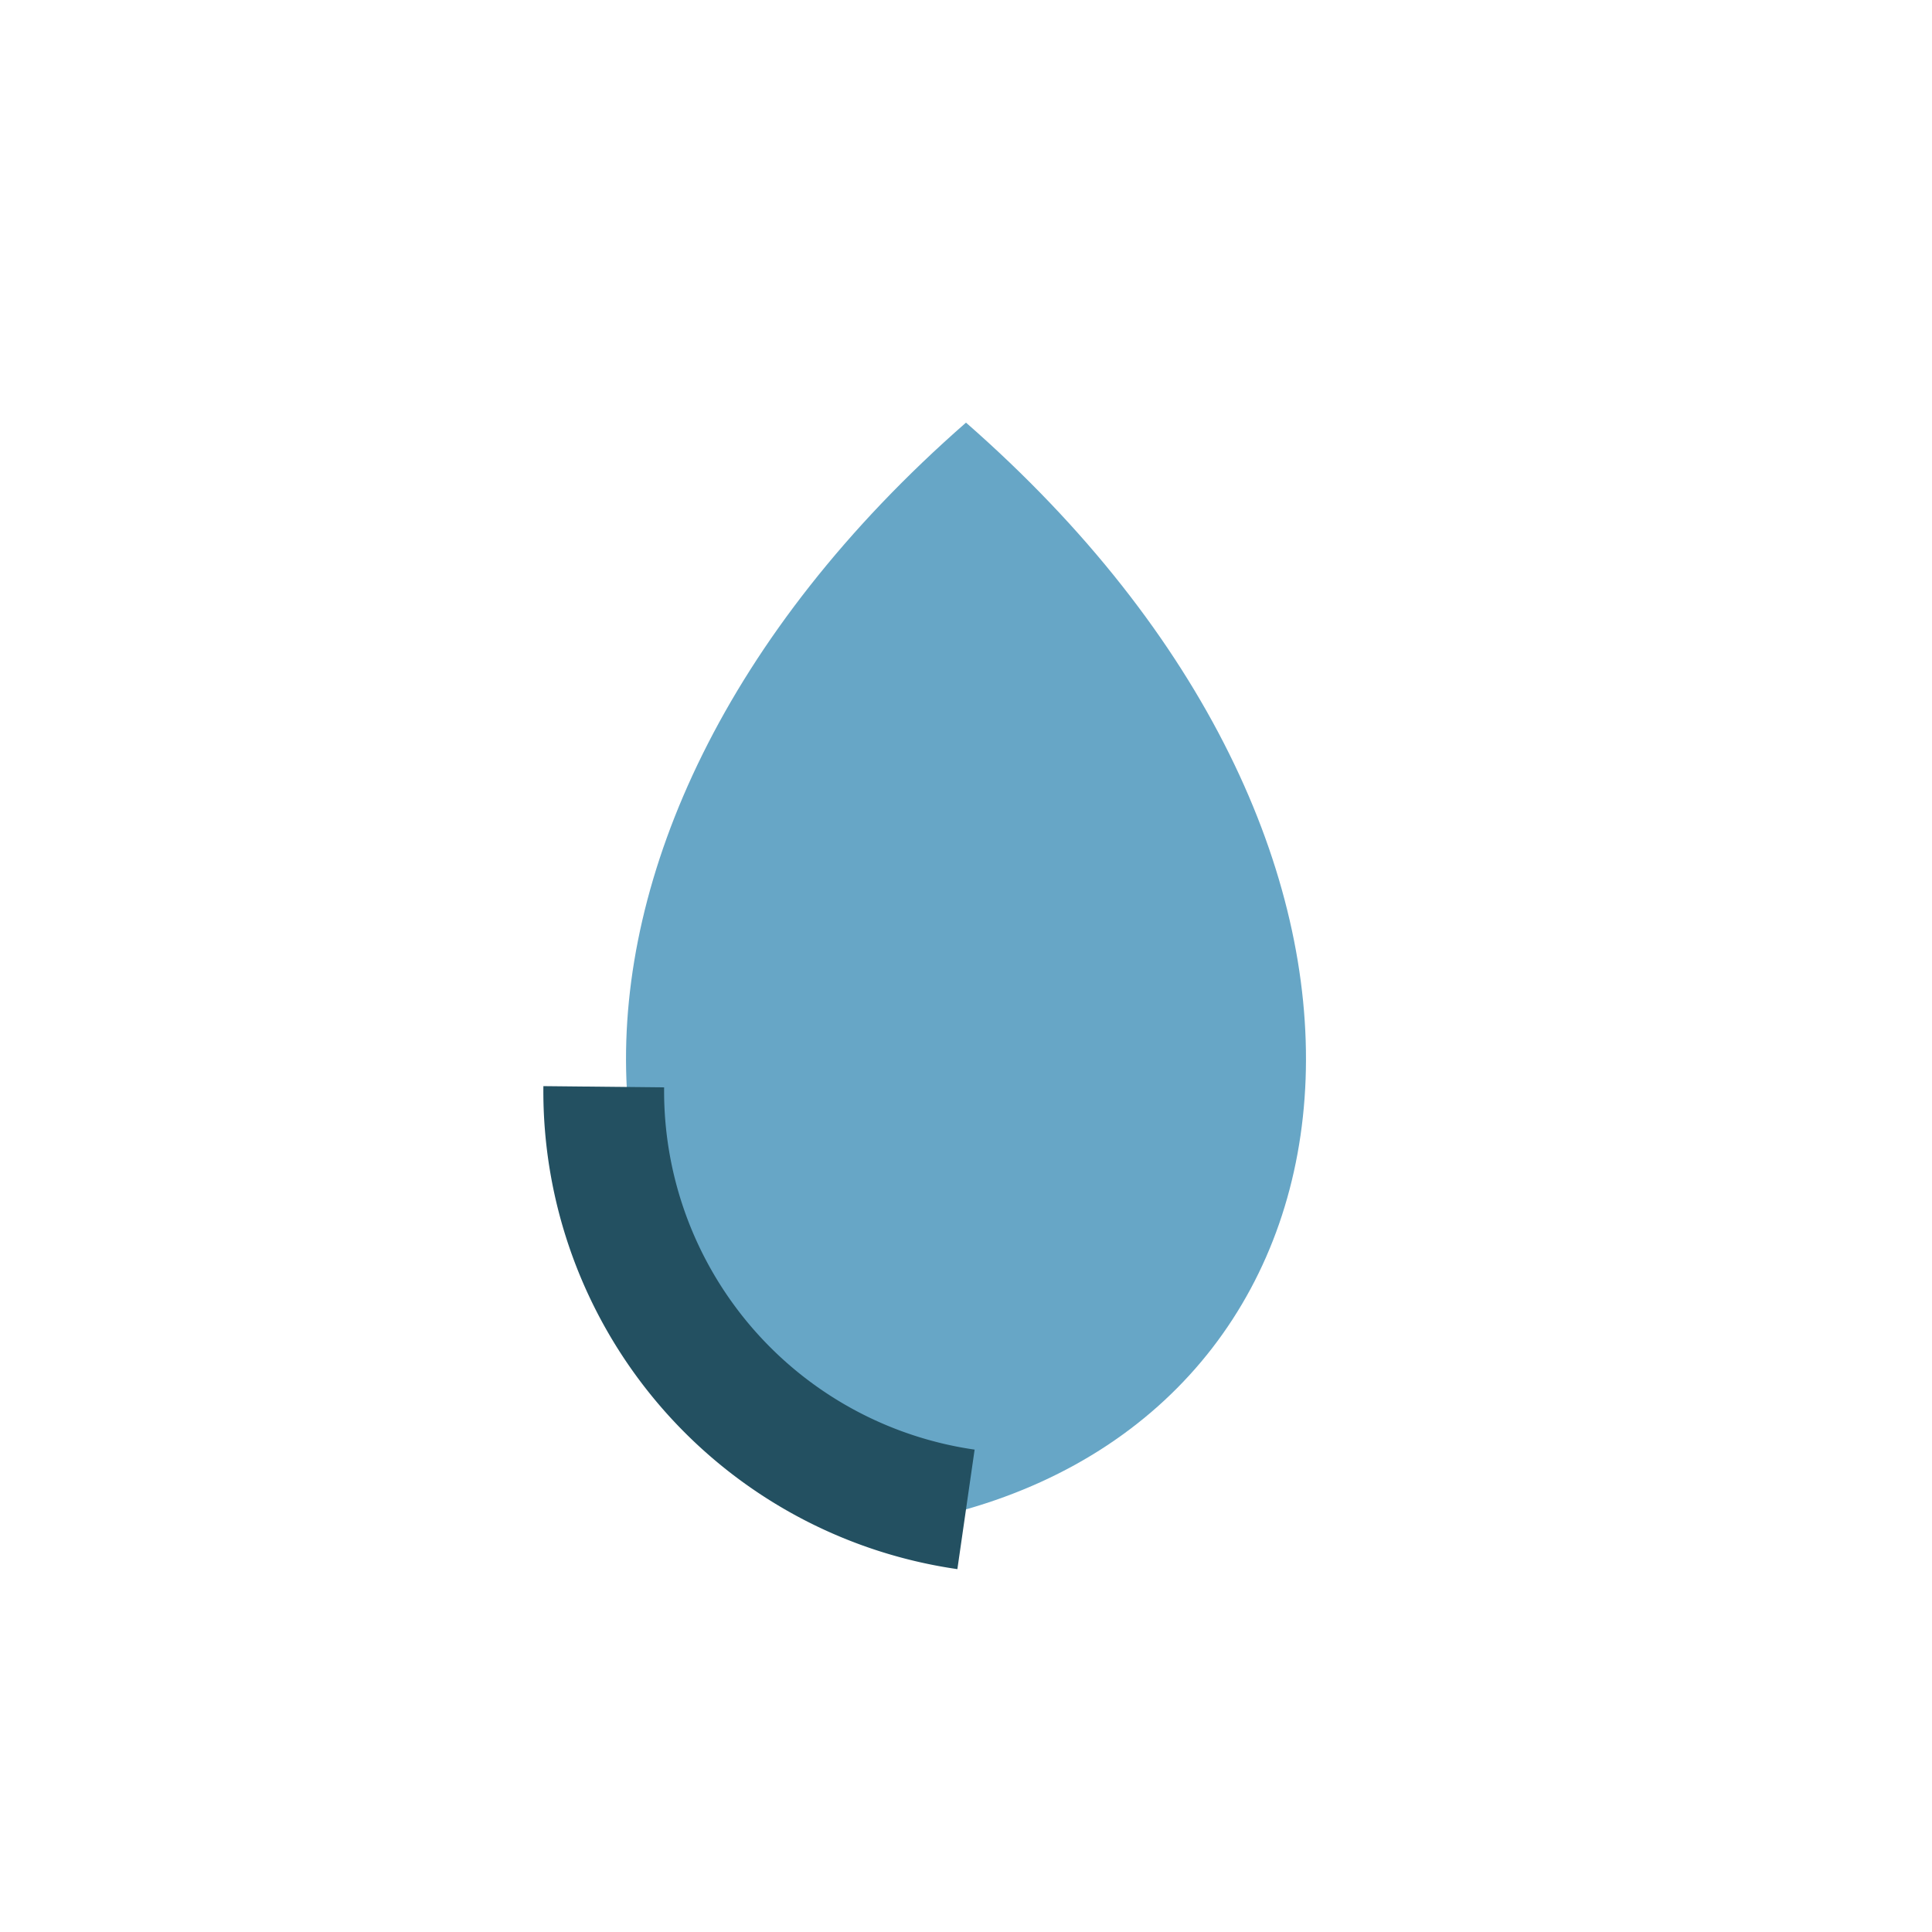
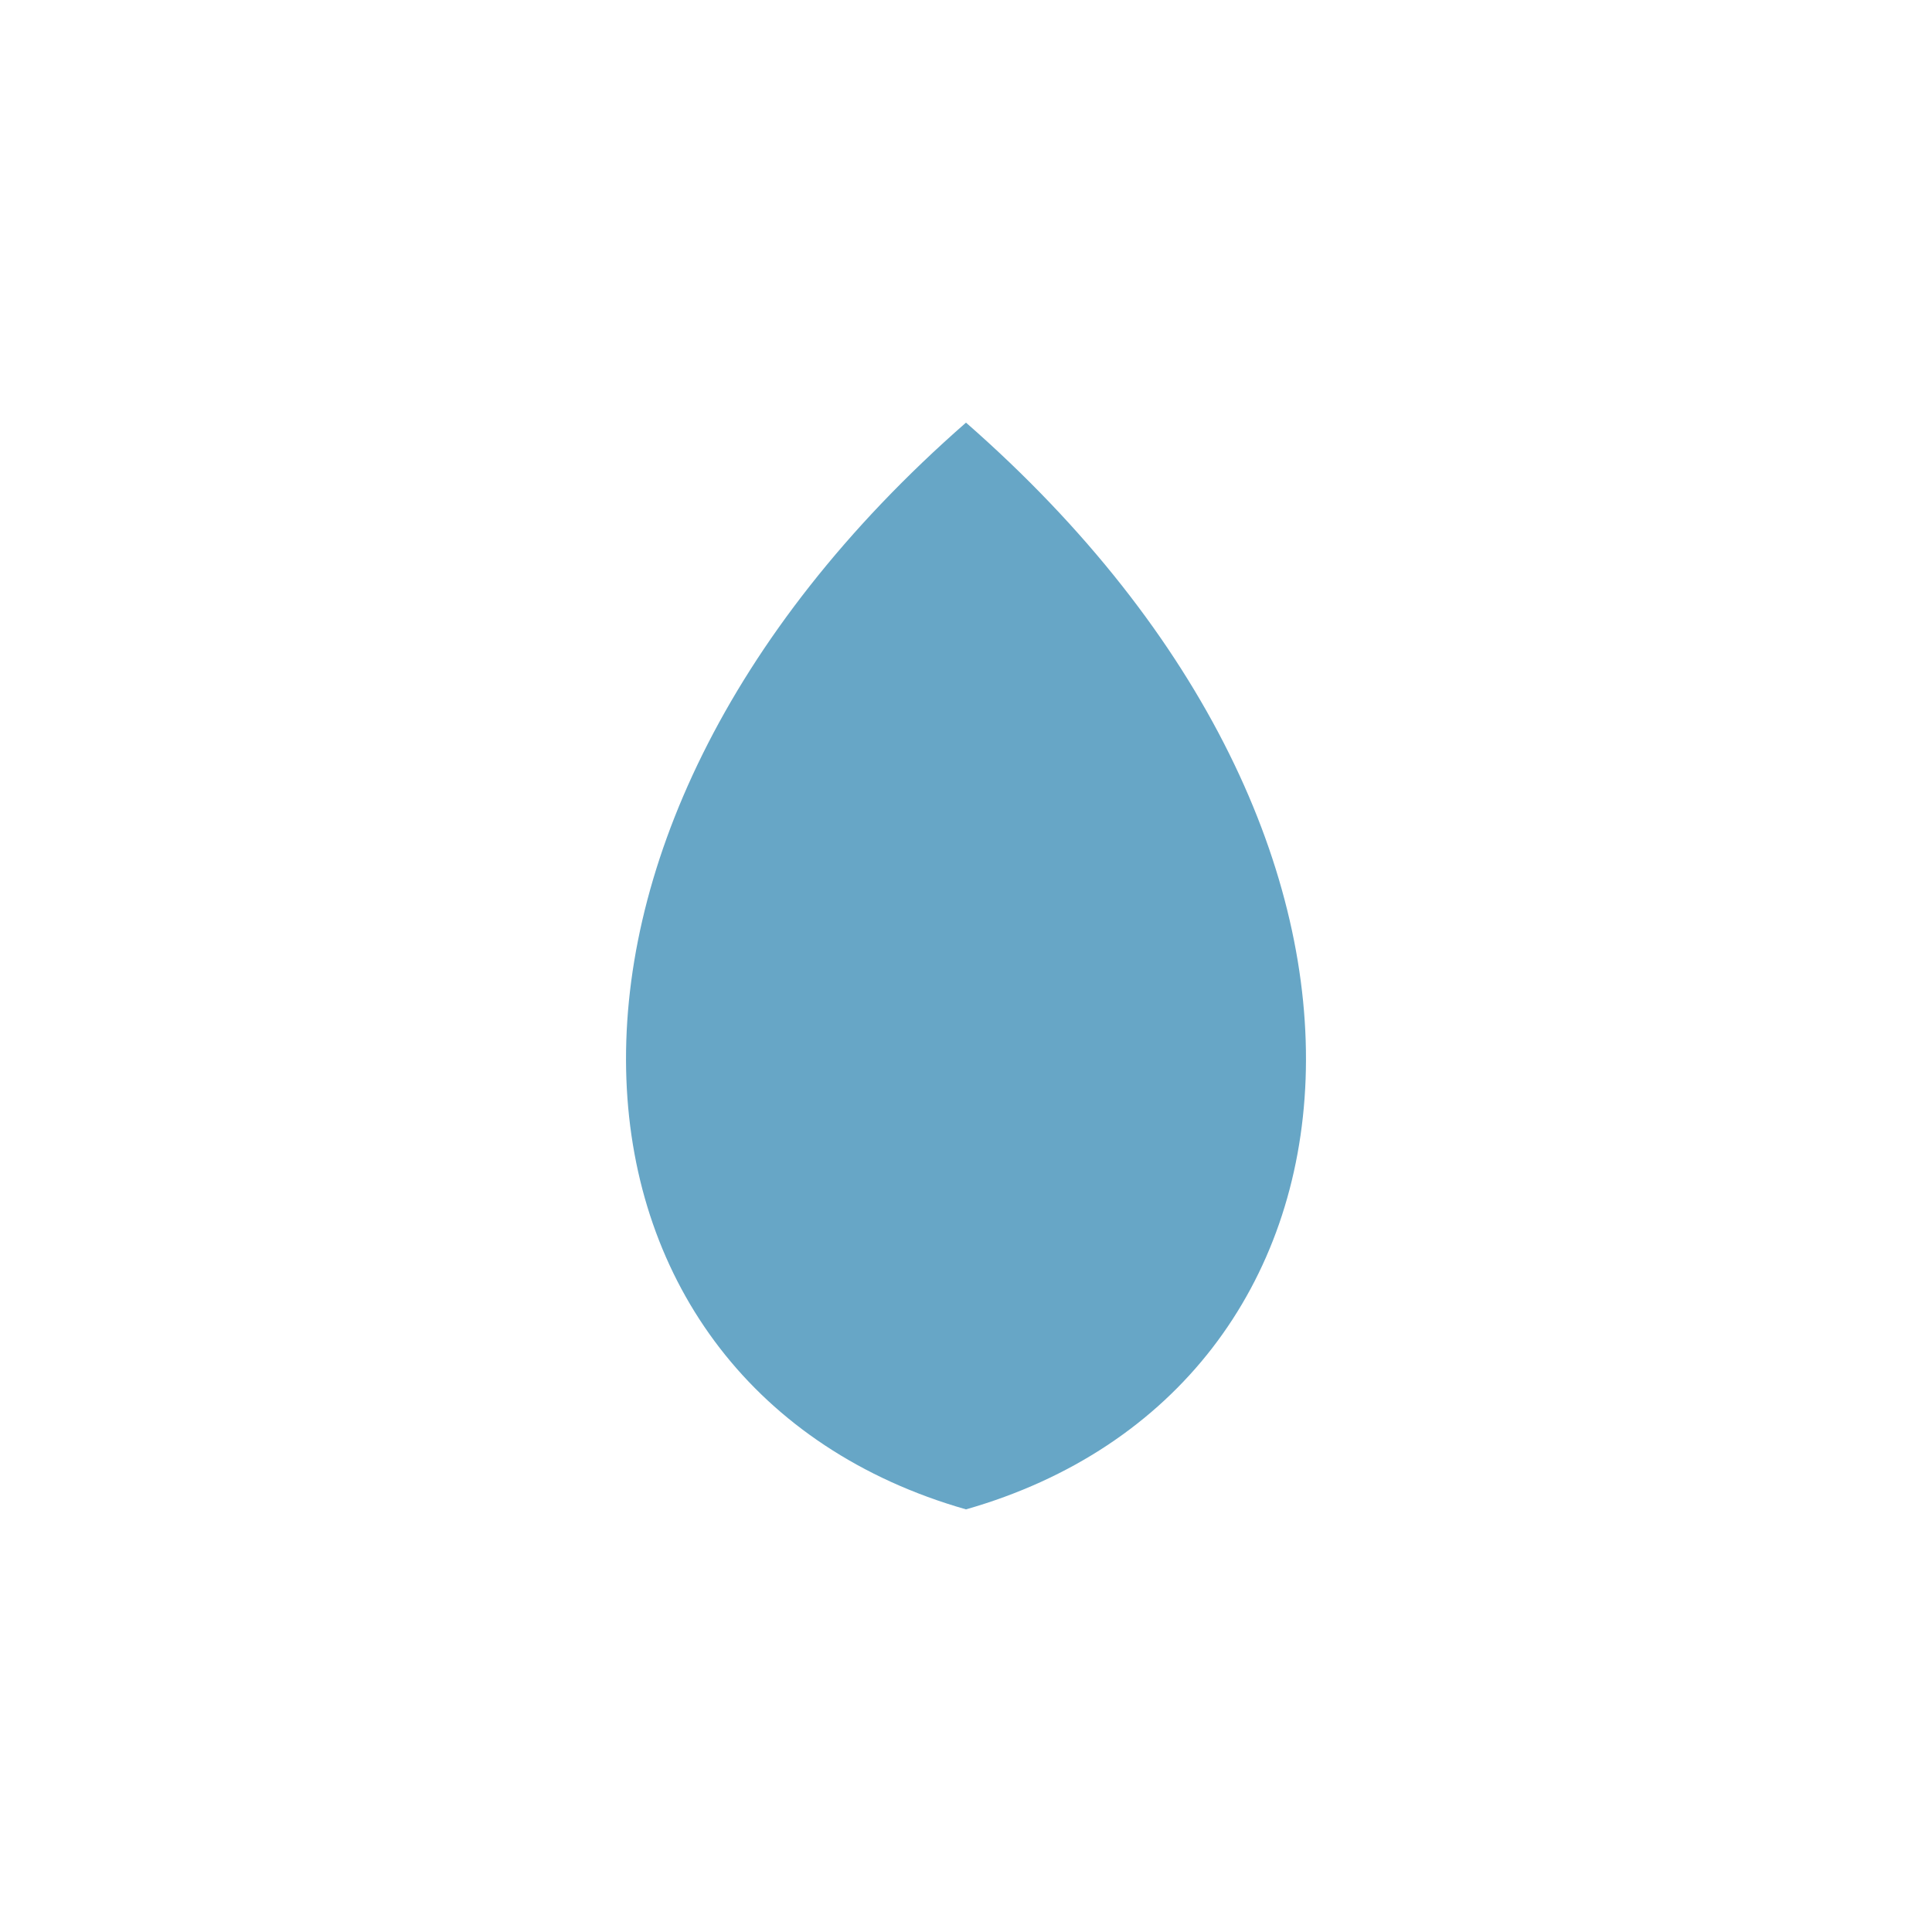
<svg xmlns="http://www.w3.org/2000/svg" width="32" height="32" viewBox="0 0 32 32">
  <path d="M16 25c-7-2-8-11 0-18 8 7 7 16 0 18z" fill="#67A6C6" />
-   <path d="M16 25a7 7 0 0 1-6-7" stroke="#235061" stroke-width="2" fill="none" />
</svg>